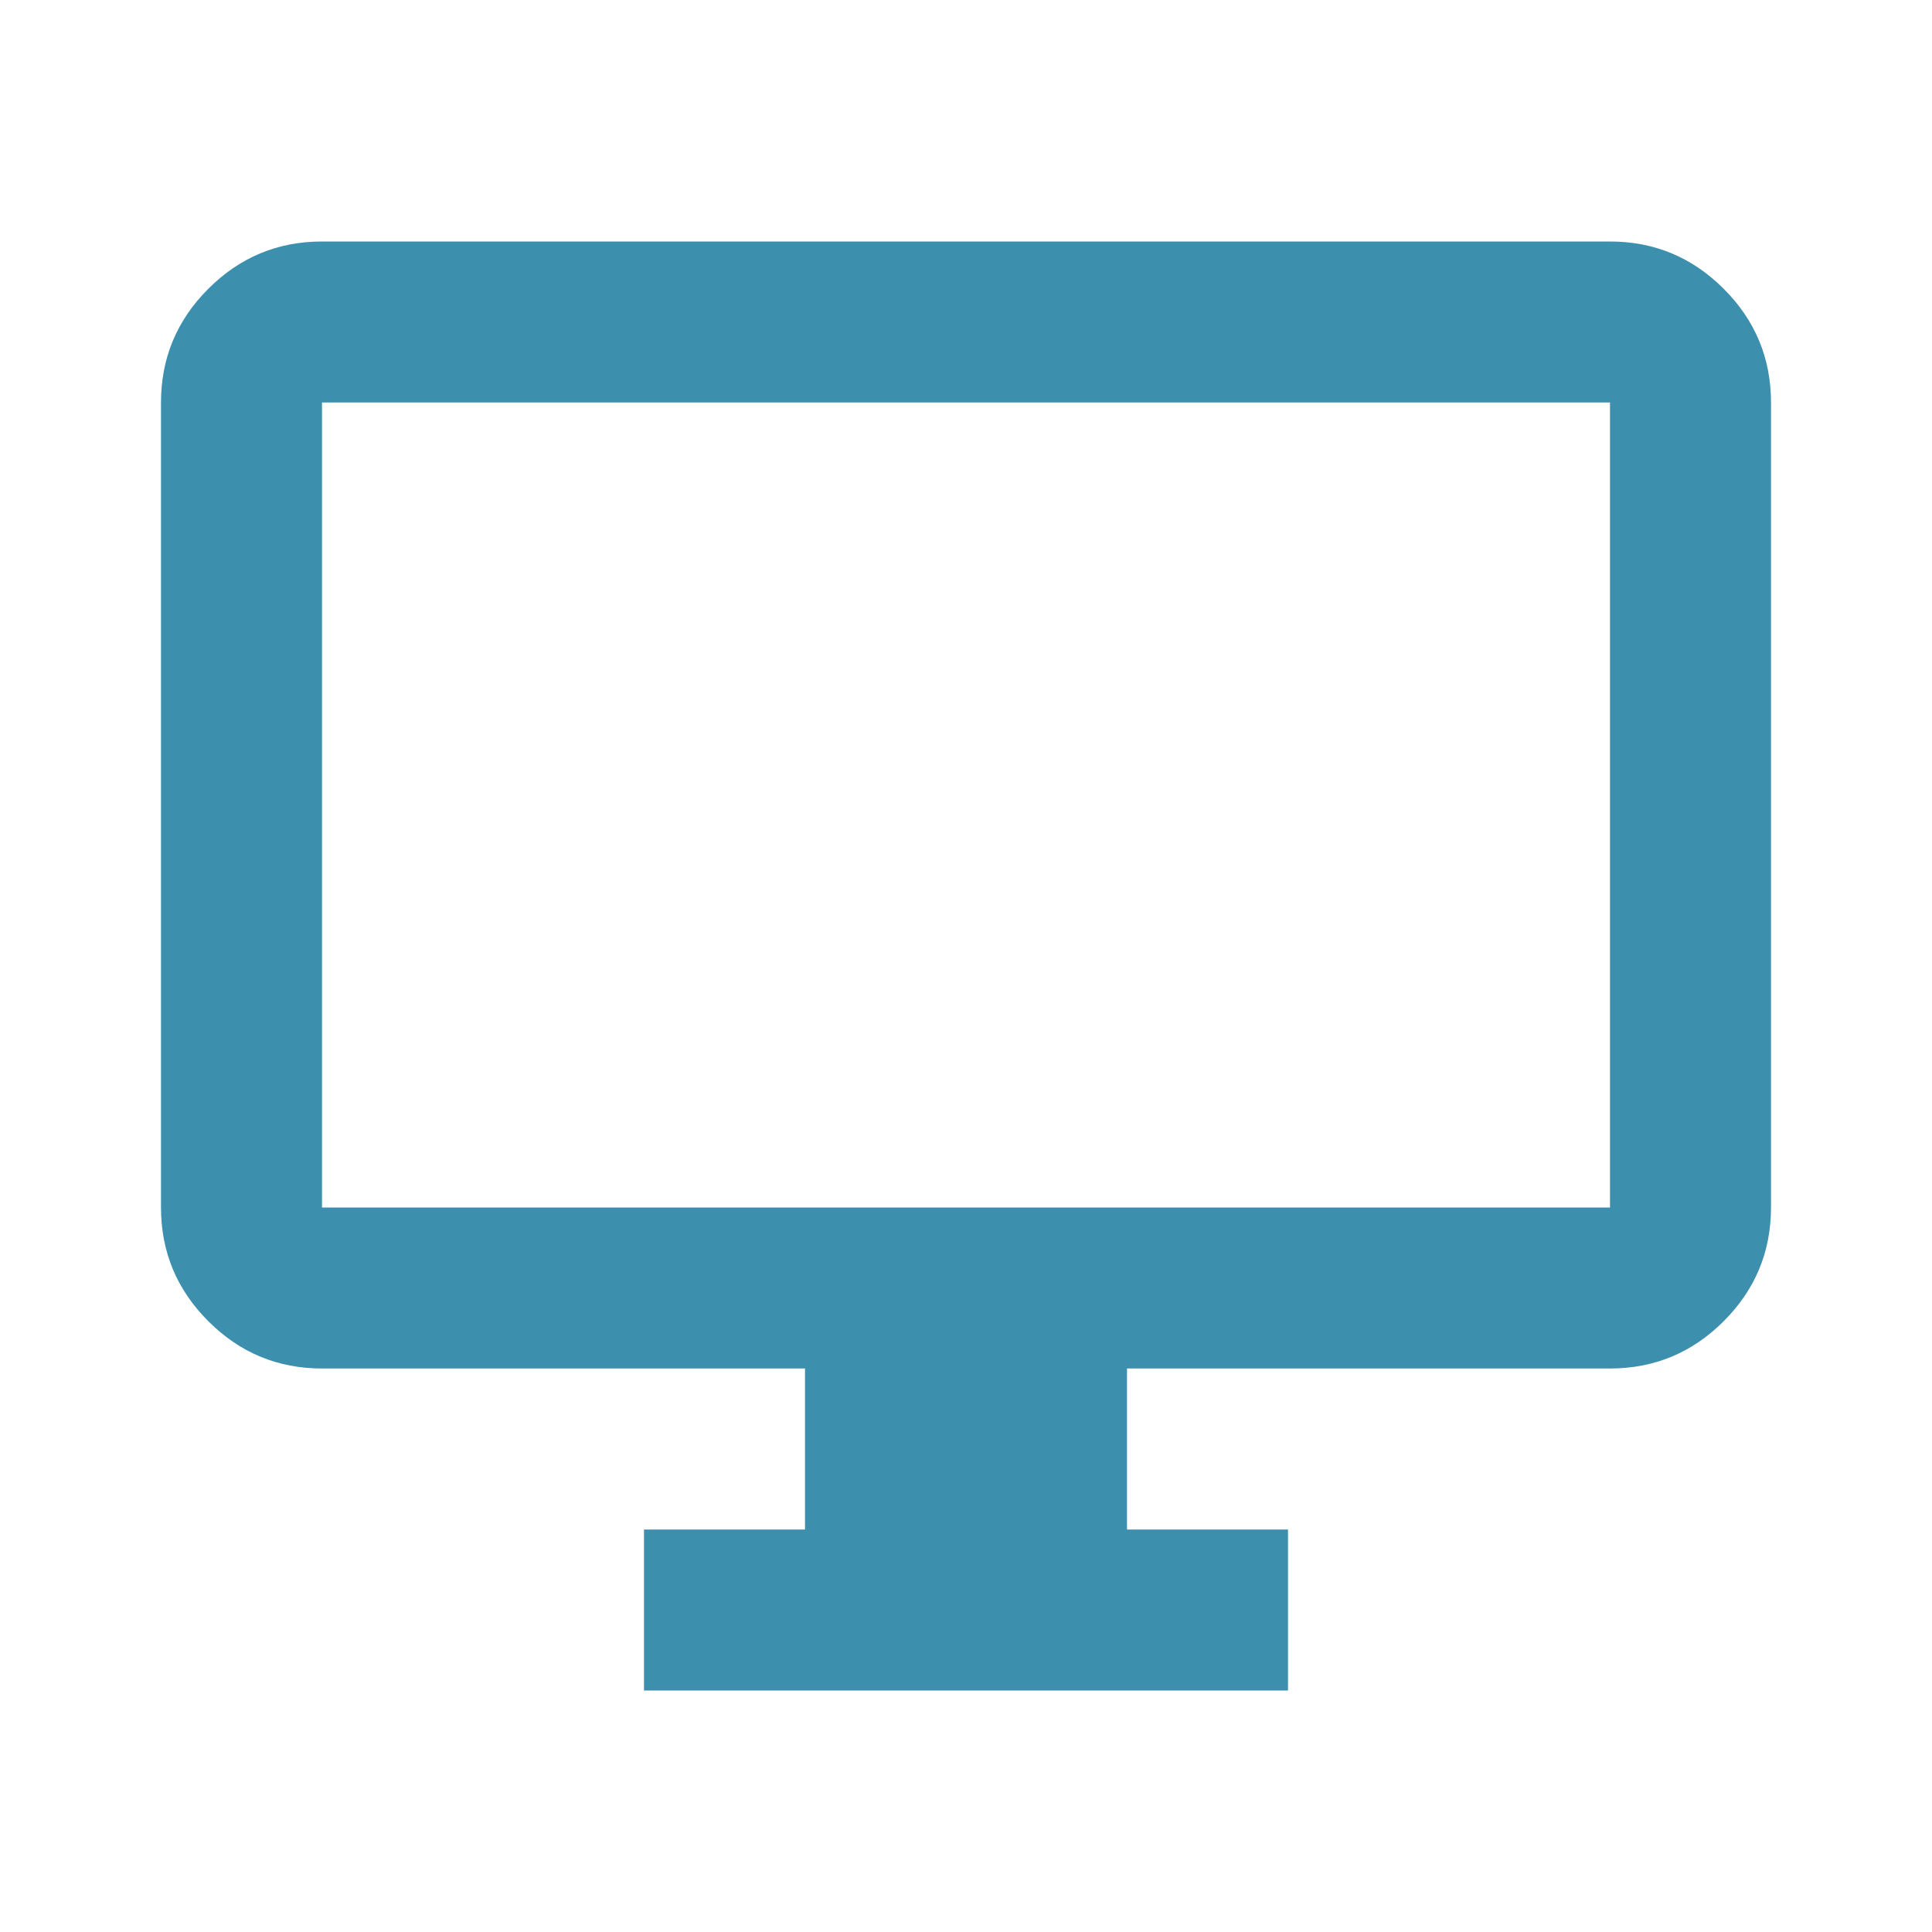
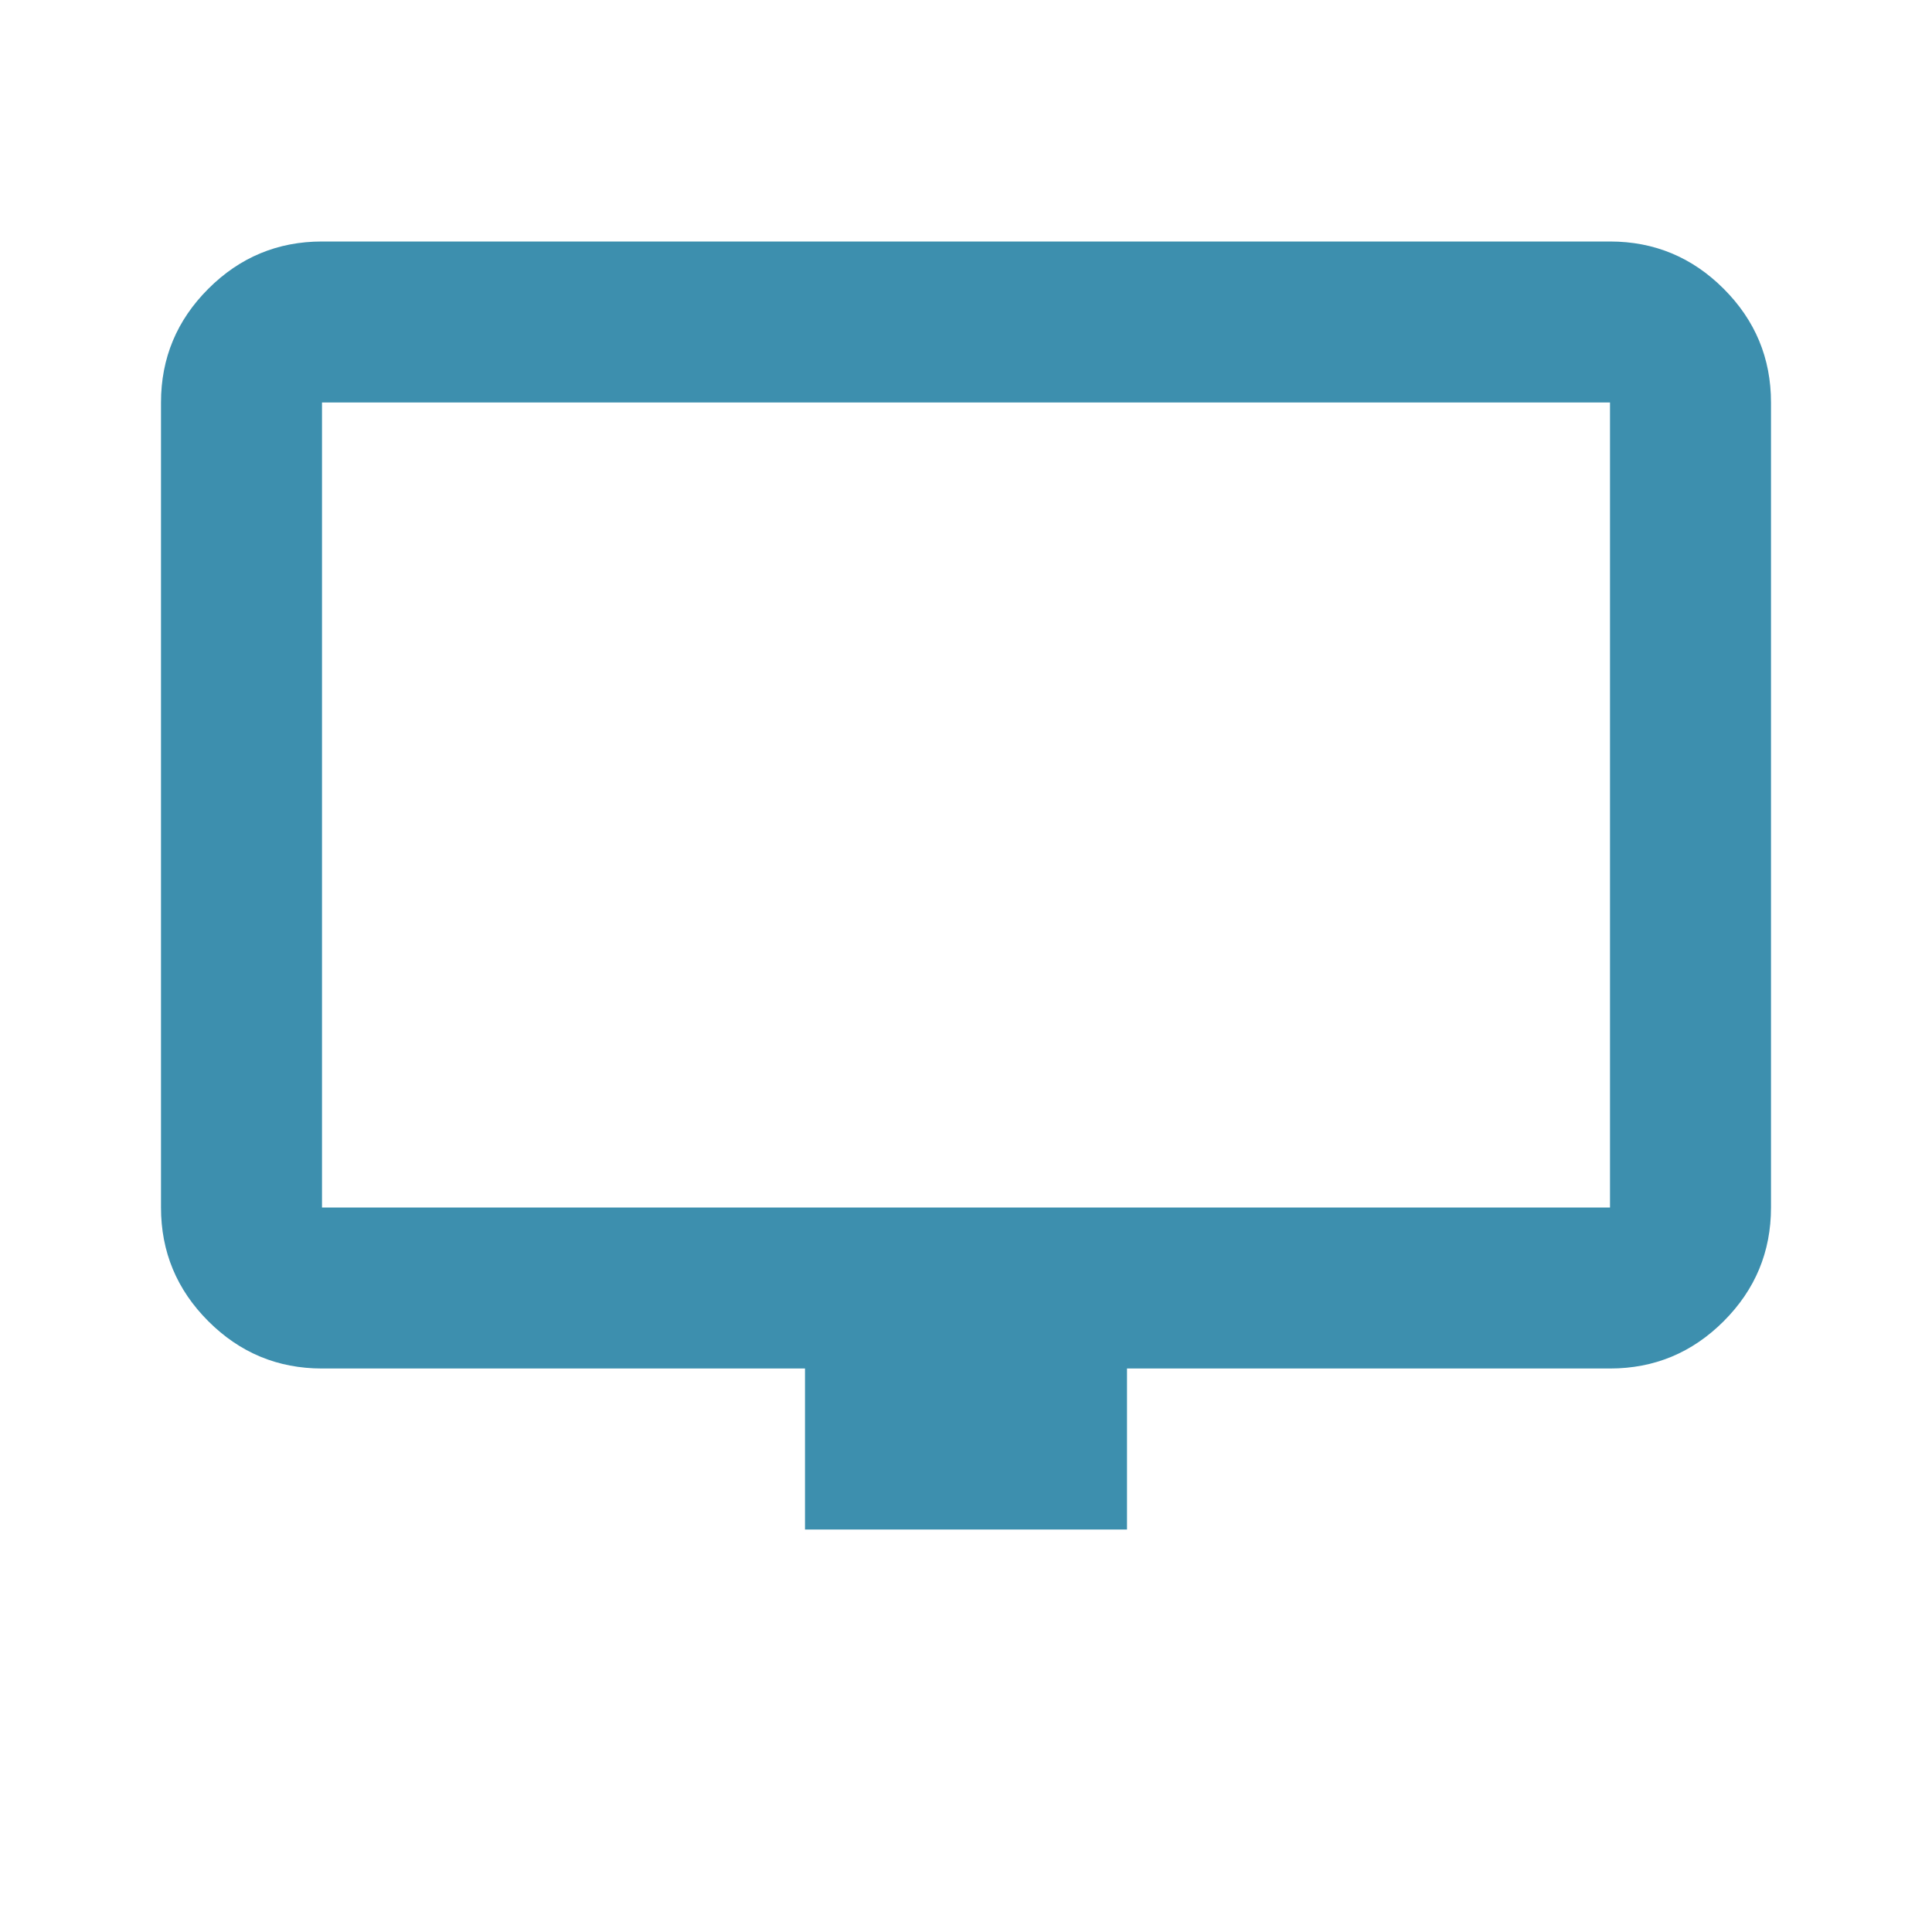
<svg xmlns="http://www.w3.org/2000/svg" width="108" height="108" viewBox="0 0 108 108" fill="none">
-   <path d="M36 94.5V85.5H45V76.5H18C15.525 76.5 13.406 75.619 11.644 73.856C9.881 72.094 9 69.975 9 67.5V22.5C9 20.025 9.881 17.906 11.644 16.144C13.406 14.381 15.525 13.5 18 13.5H90C92.475 13.5 94.594 14.381 96.356 16.144C98.119 17.906 99 20.025 99 22.5V67.5C99 69.975 98.119 72.094 96.356 73.856C94.594 75.619 92.475 76.5 90 76.5H63V85.5H72V94.5H36ZM18 67.5H90V22.5H18V67.5Z" fill="#3D8FAE" />
+   <path d="M36 94.5V85.5H45V76.5H18C15.525 76.5 13.406 75.619 11.644 73.856C9.881 72.094 9 69.975 9 67.5V22.5C9 20.025 9.881 17.906 11.644 16.144C13.406 14.381 15.525 13.5 18 13.5H90C92.475 13.5 94.594 14.381 96.356 16.144C98.119 17.906 99 20.025 99 22.5V67.5C99 69.975 98.119 72.094 96.356 73.856C94.594 75.619 92.475 76.5 90 76.5H63V85.5H72H36ZM18 67.5H90V22.5H18V67.5Z" fill="#3D8FAE" />
</svg>